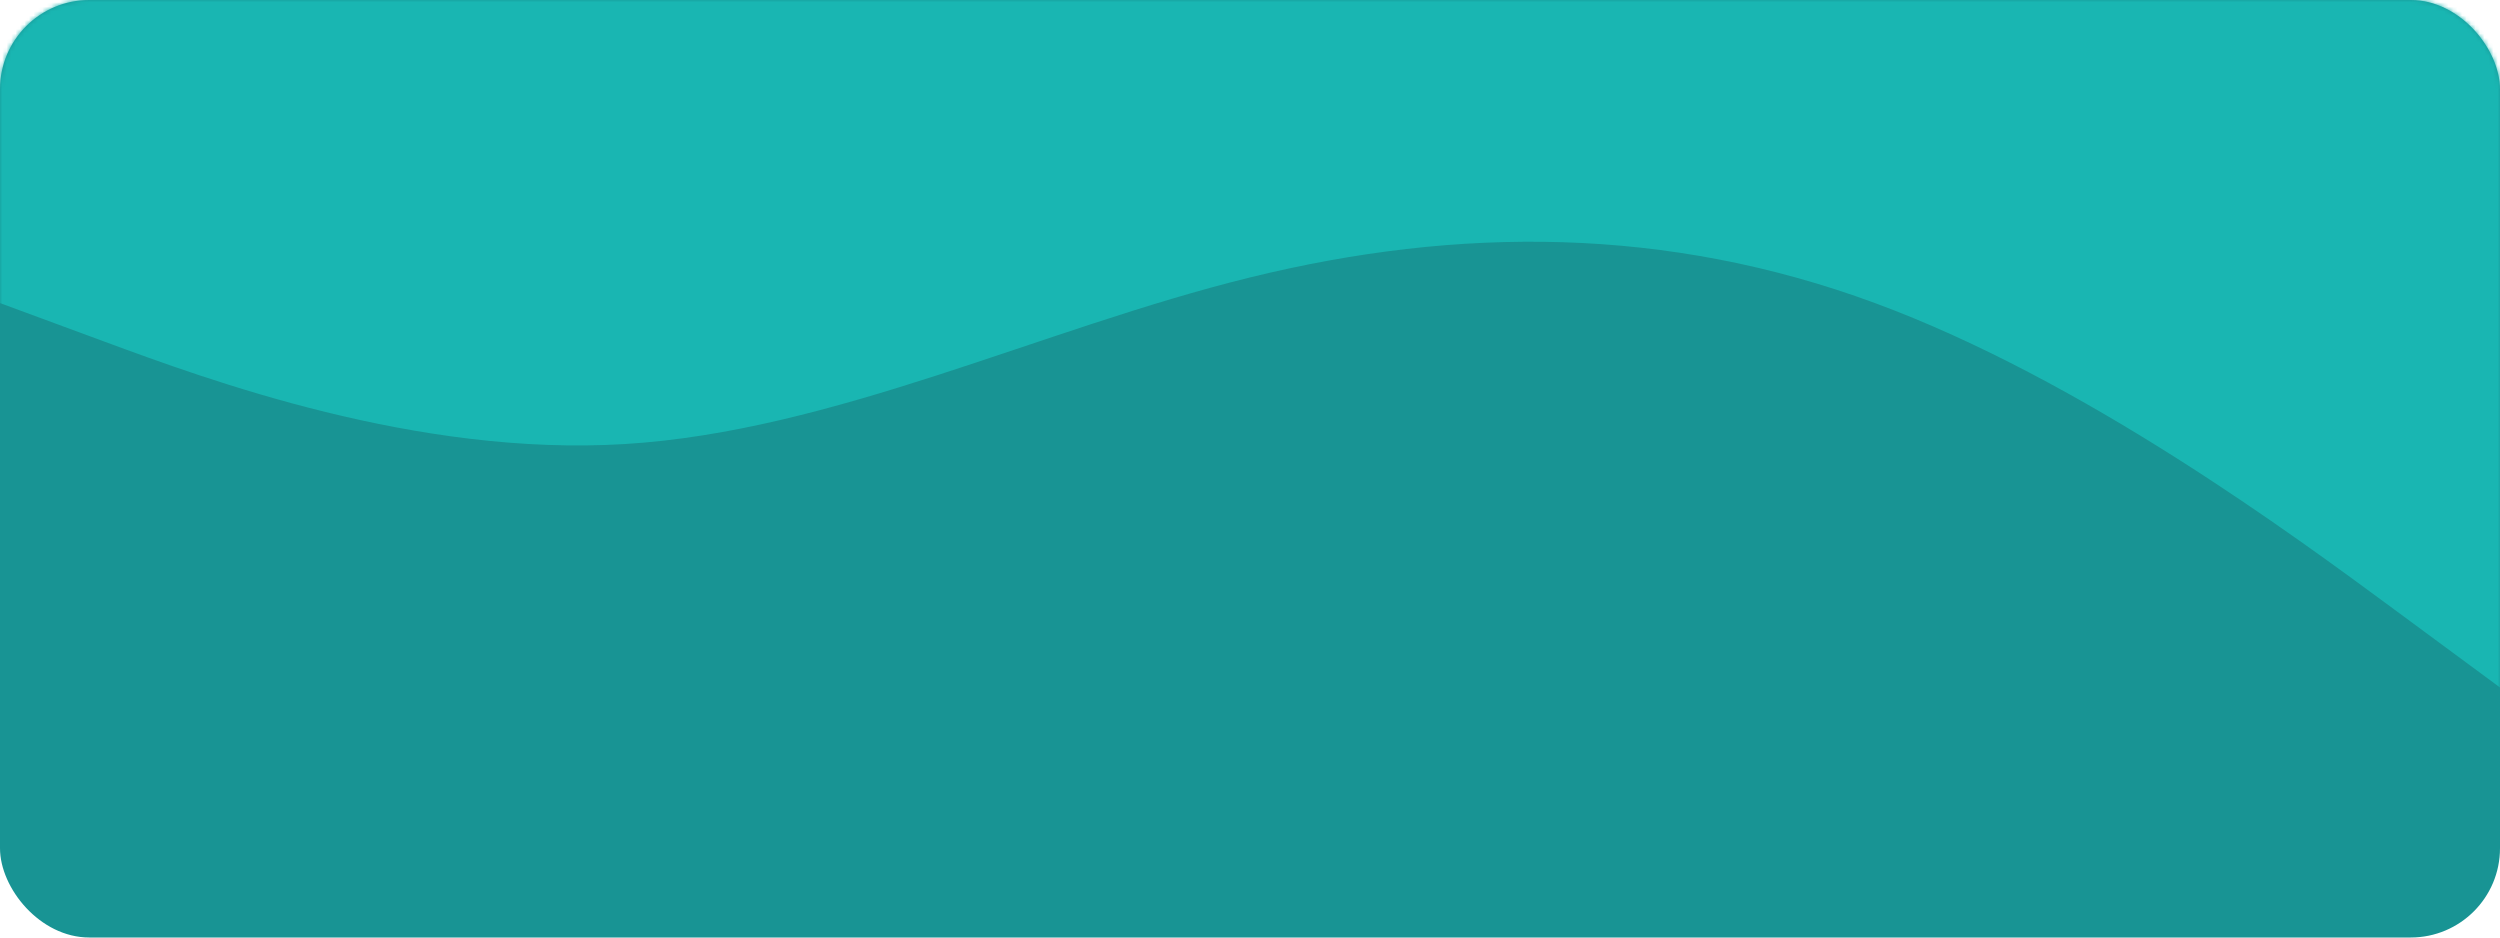
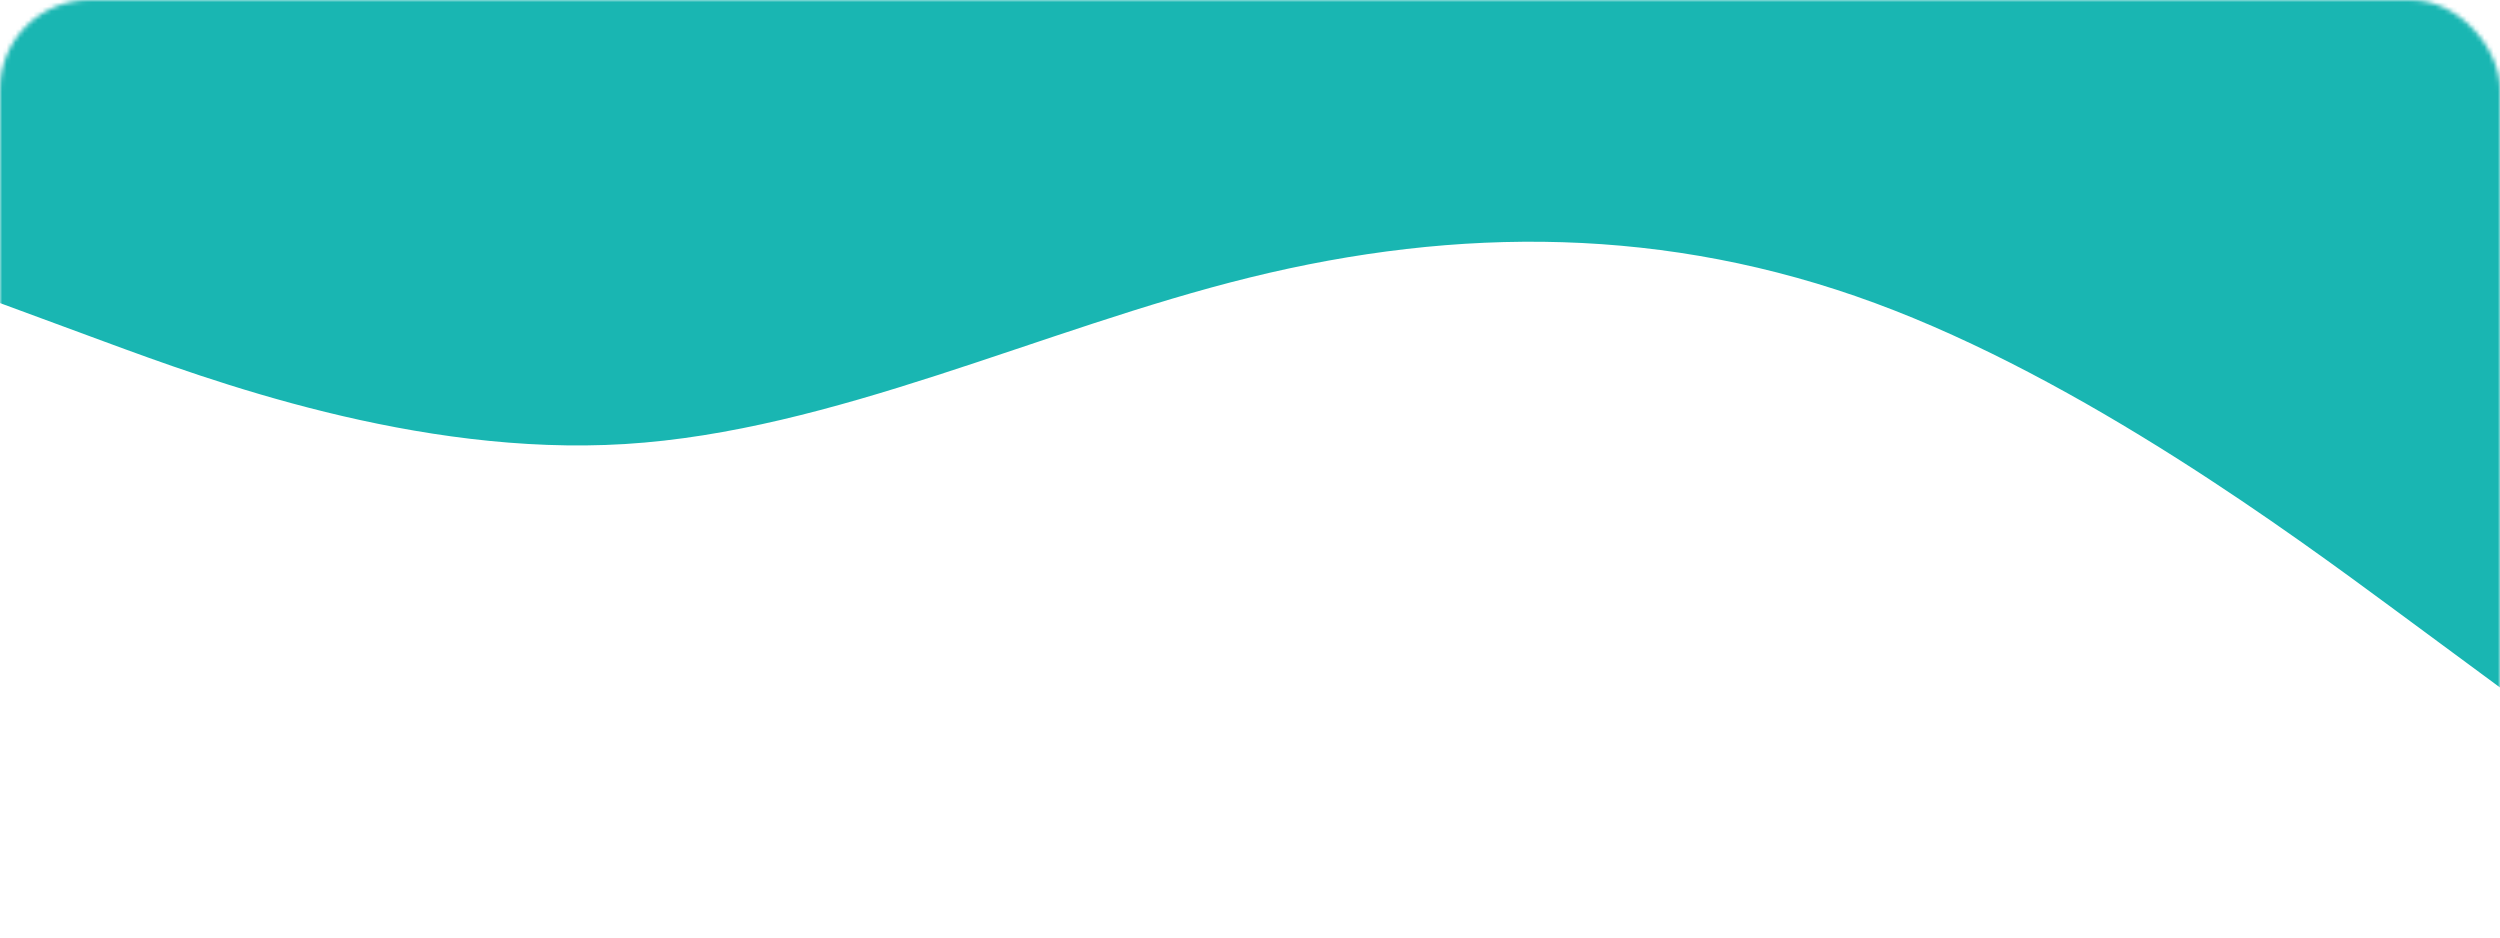
<svg xmlns="http://www.w3.org/2000/svg" width="560" height="210" viewBox="0 0 560 210" fill="none">
-   <rect width="560" height="210" rx="20" fill="#189494" />
  <mask id="mask0_586_2188" style="mask-type:alpha" maskUnits="userSpaceOnUse" x="0" y="0" width="560" height="210">
    <rect width="560" height="210" rx="20" fill="#189494" />
  </mask>
  <g mask="url(#mask0_586_2188)">
-     <path fill-rule="evenodd" clip-rule="evenodd" d="M0 67.889L23.333 76.5C46.667 85.111 93.333 102.333 140 99.463C186.667 96.593 233.333 73.63 280 62.148C326.667 50.667 373.333 50.667 420 67.889C466.667 85.111 513.333 119.556 536.667 136.778L560 154V-1H536.667C513.333 -1 466.667 -1 420 -1C373.333 -1 326.667 -1 280 -1C233.333 -1 186.667 -1 140 -1C93.333 -1 46.667 -1 23.333 -1H0V67.889Z" fill="#19B6B2" />
+     <path fill-rule="evenodd" clip-rule="evenodd" d="M0 67.889L23.333 76.5C46.667 85.111 93.333 102.333 140 99.463C186.667 96.593 233.333 73.63 280 62.148C326.667 50.667 373.333 50.667 420 67.889C466.667 85.111 513.333 119.556 536.667 136.778L560 154V-1H536.667C513.333 -1 466.667 -1 420 -1C373.333 -1 326.667 -1 280 -1C93.333 -1 46.667 -1 23.333 -1H0V67.889Z" fill="#19B6B2" />
  </g>
</svg>